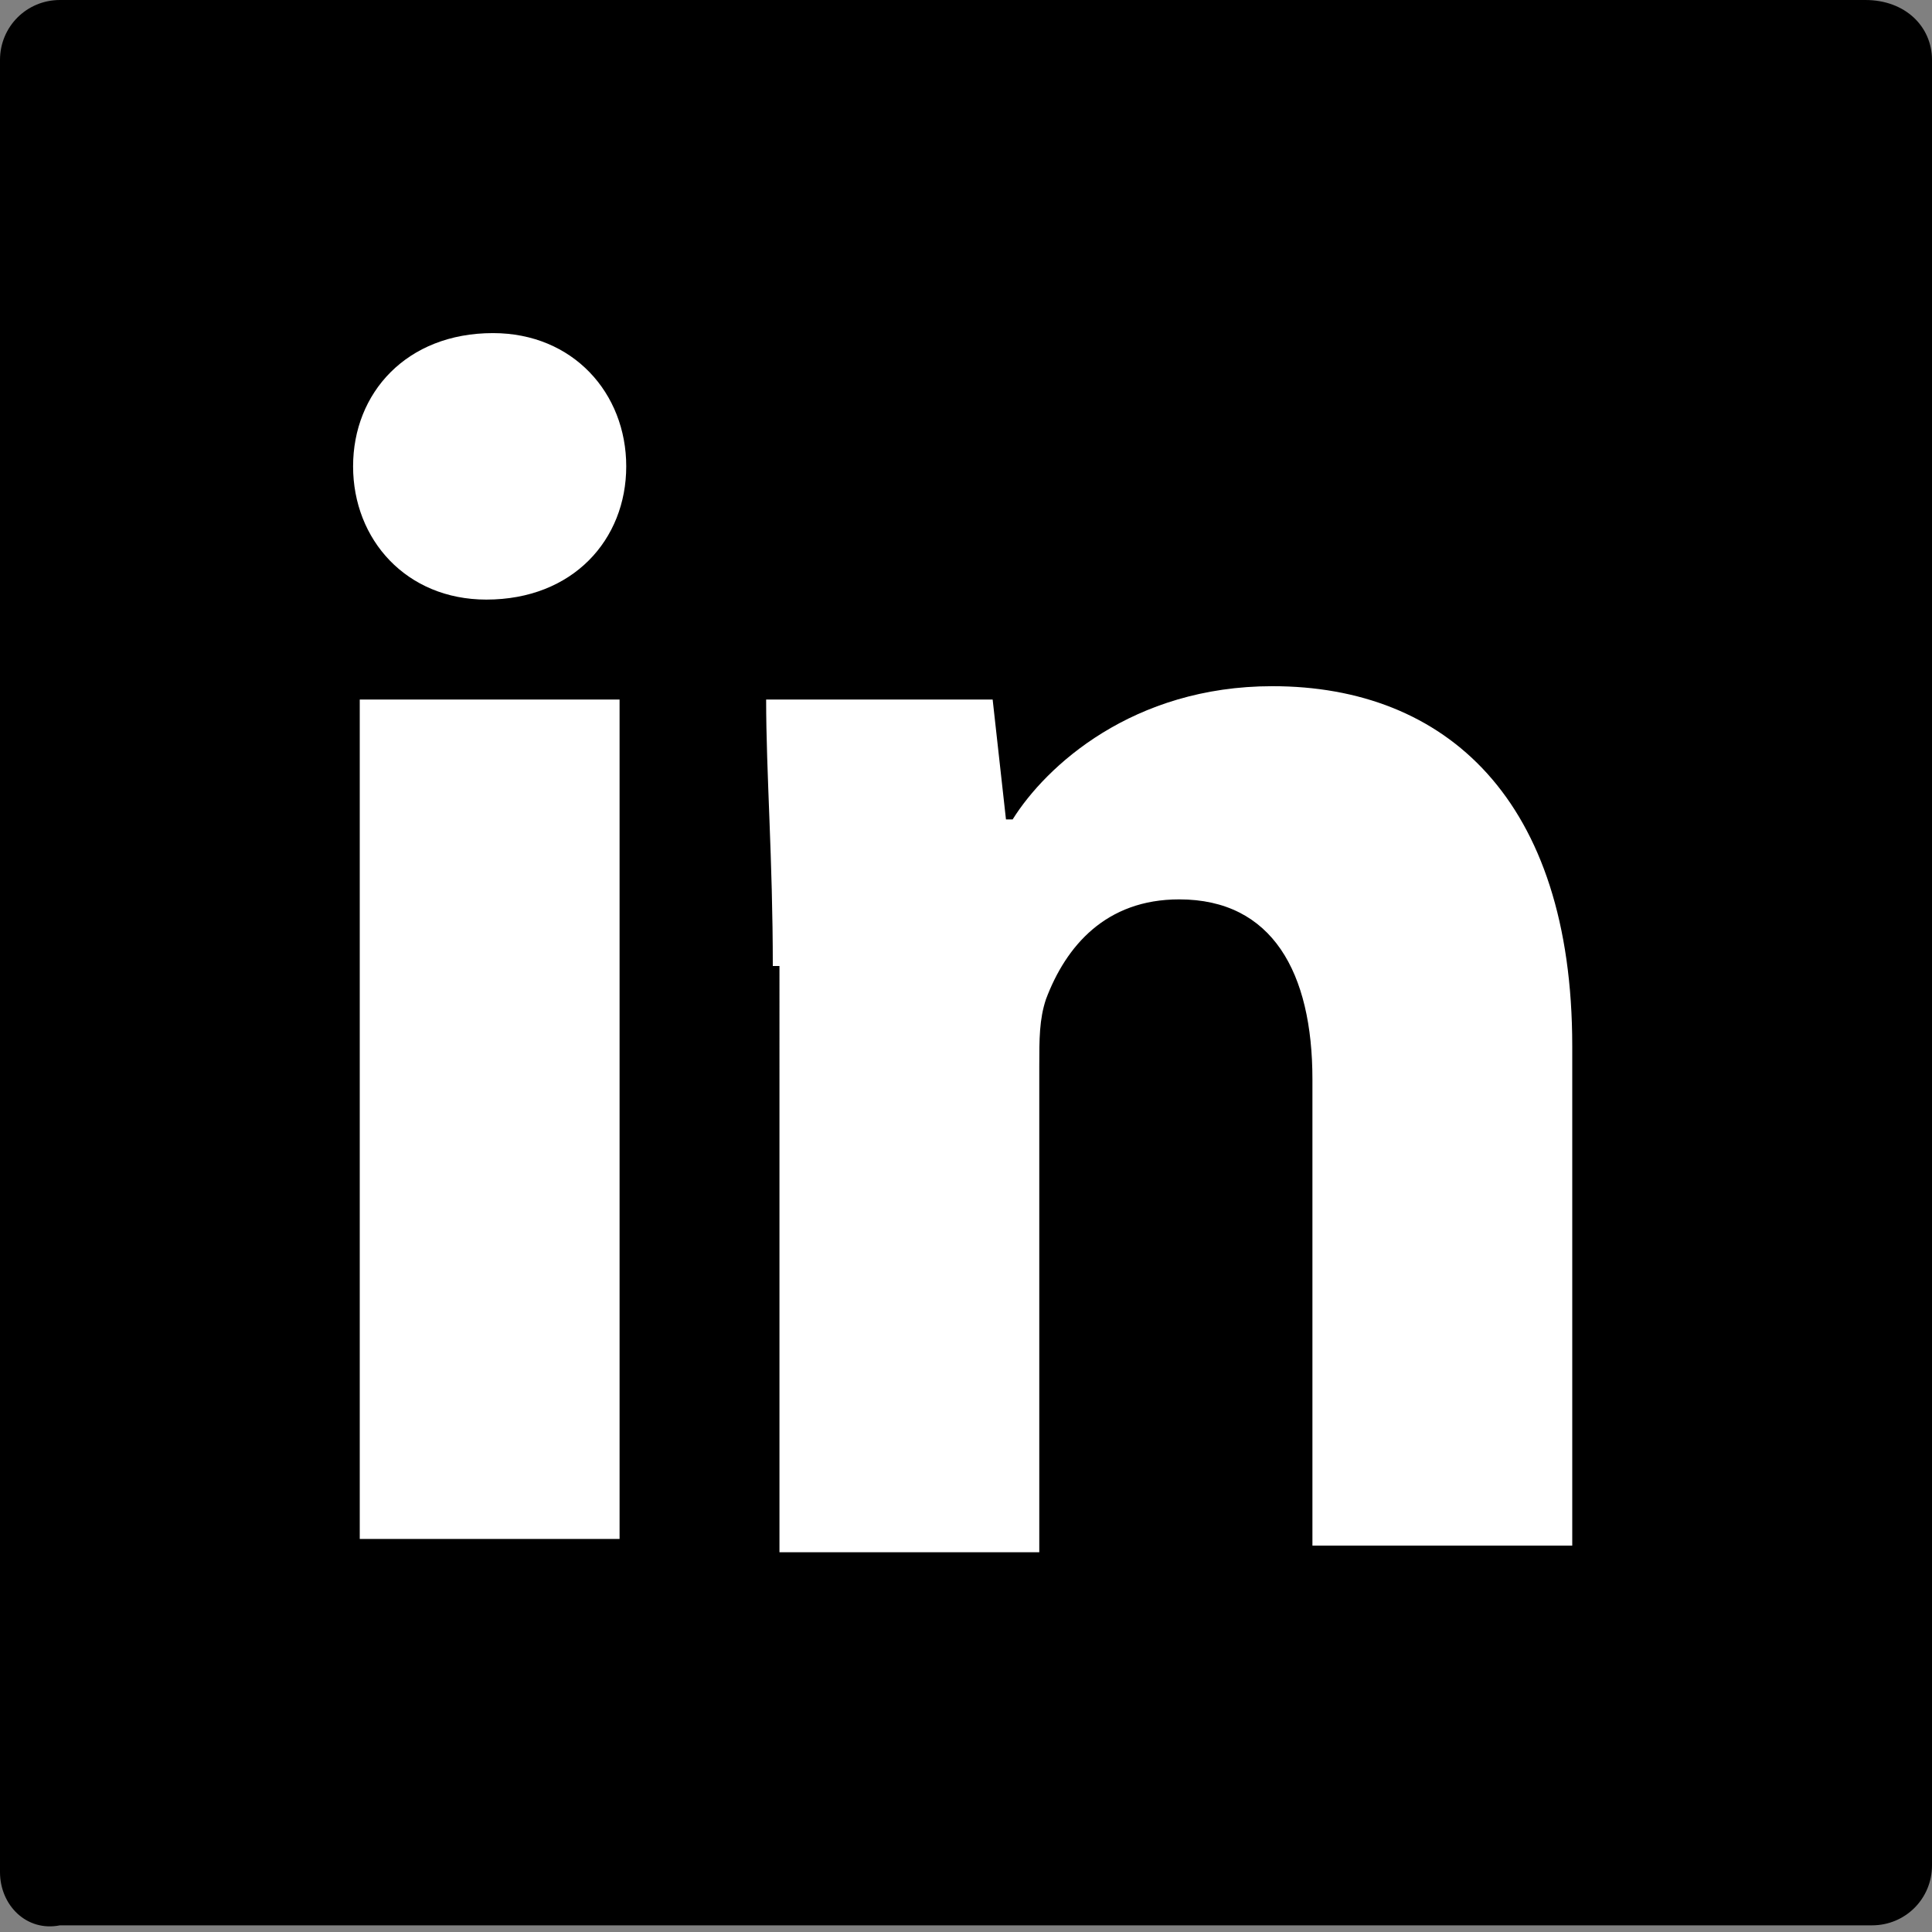
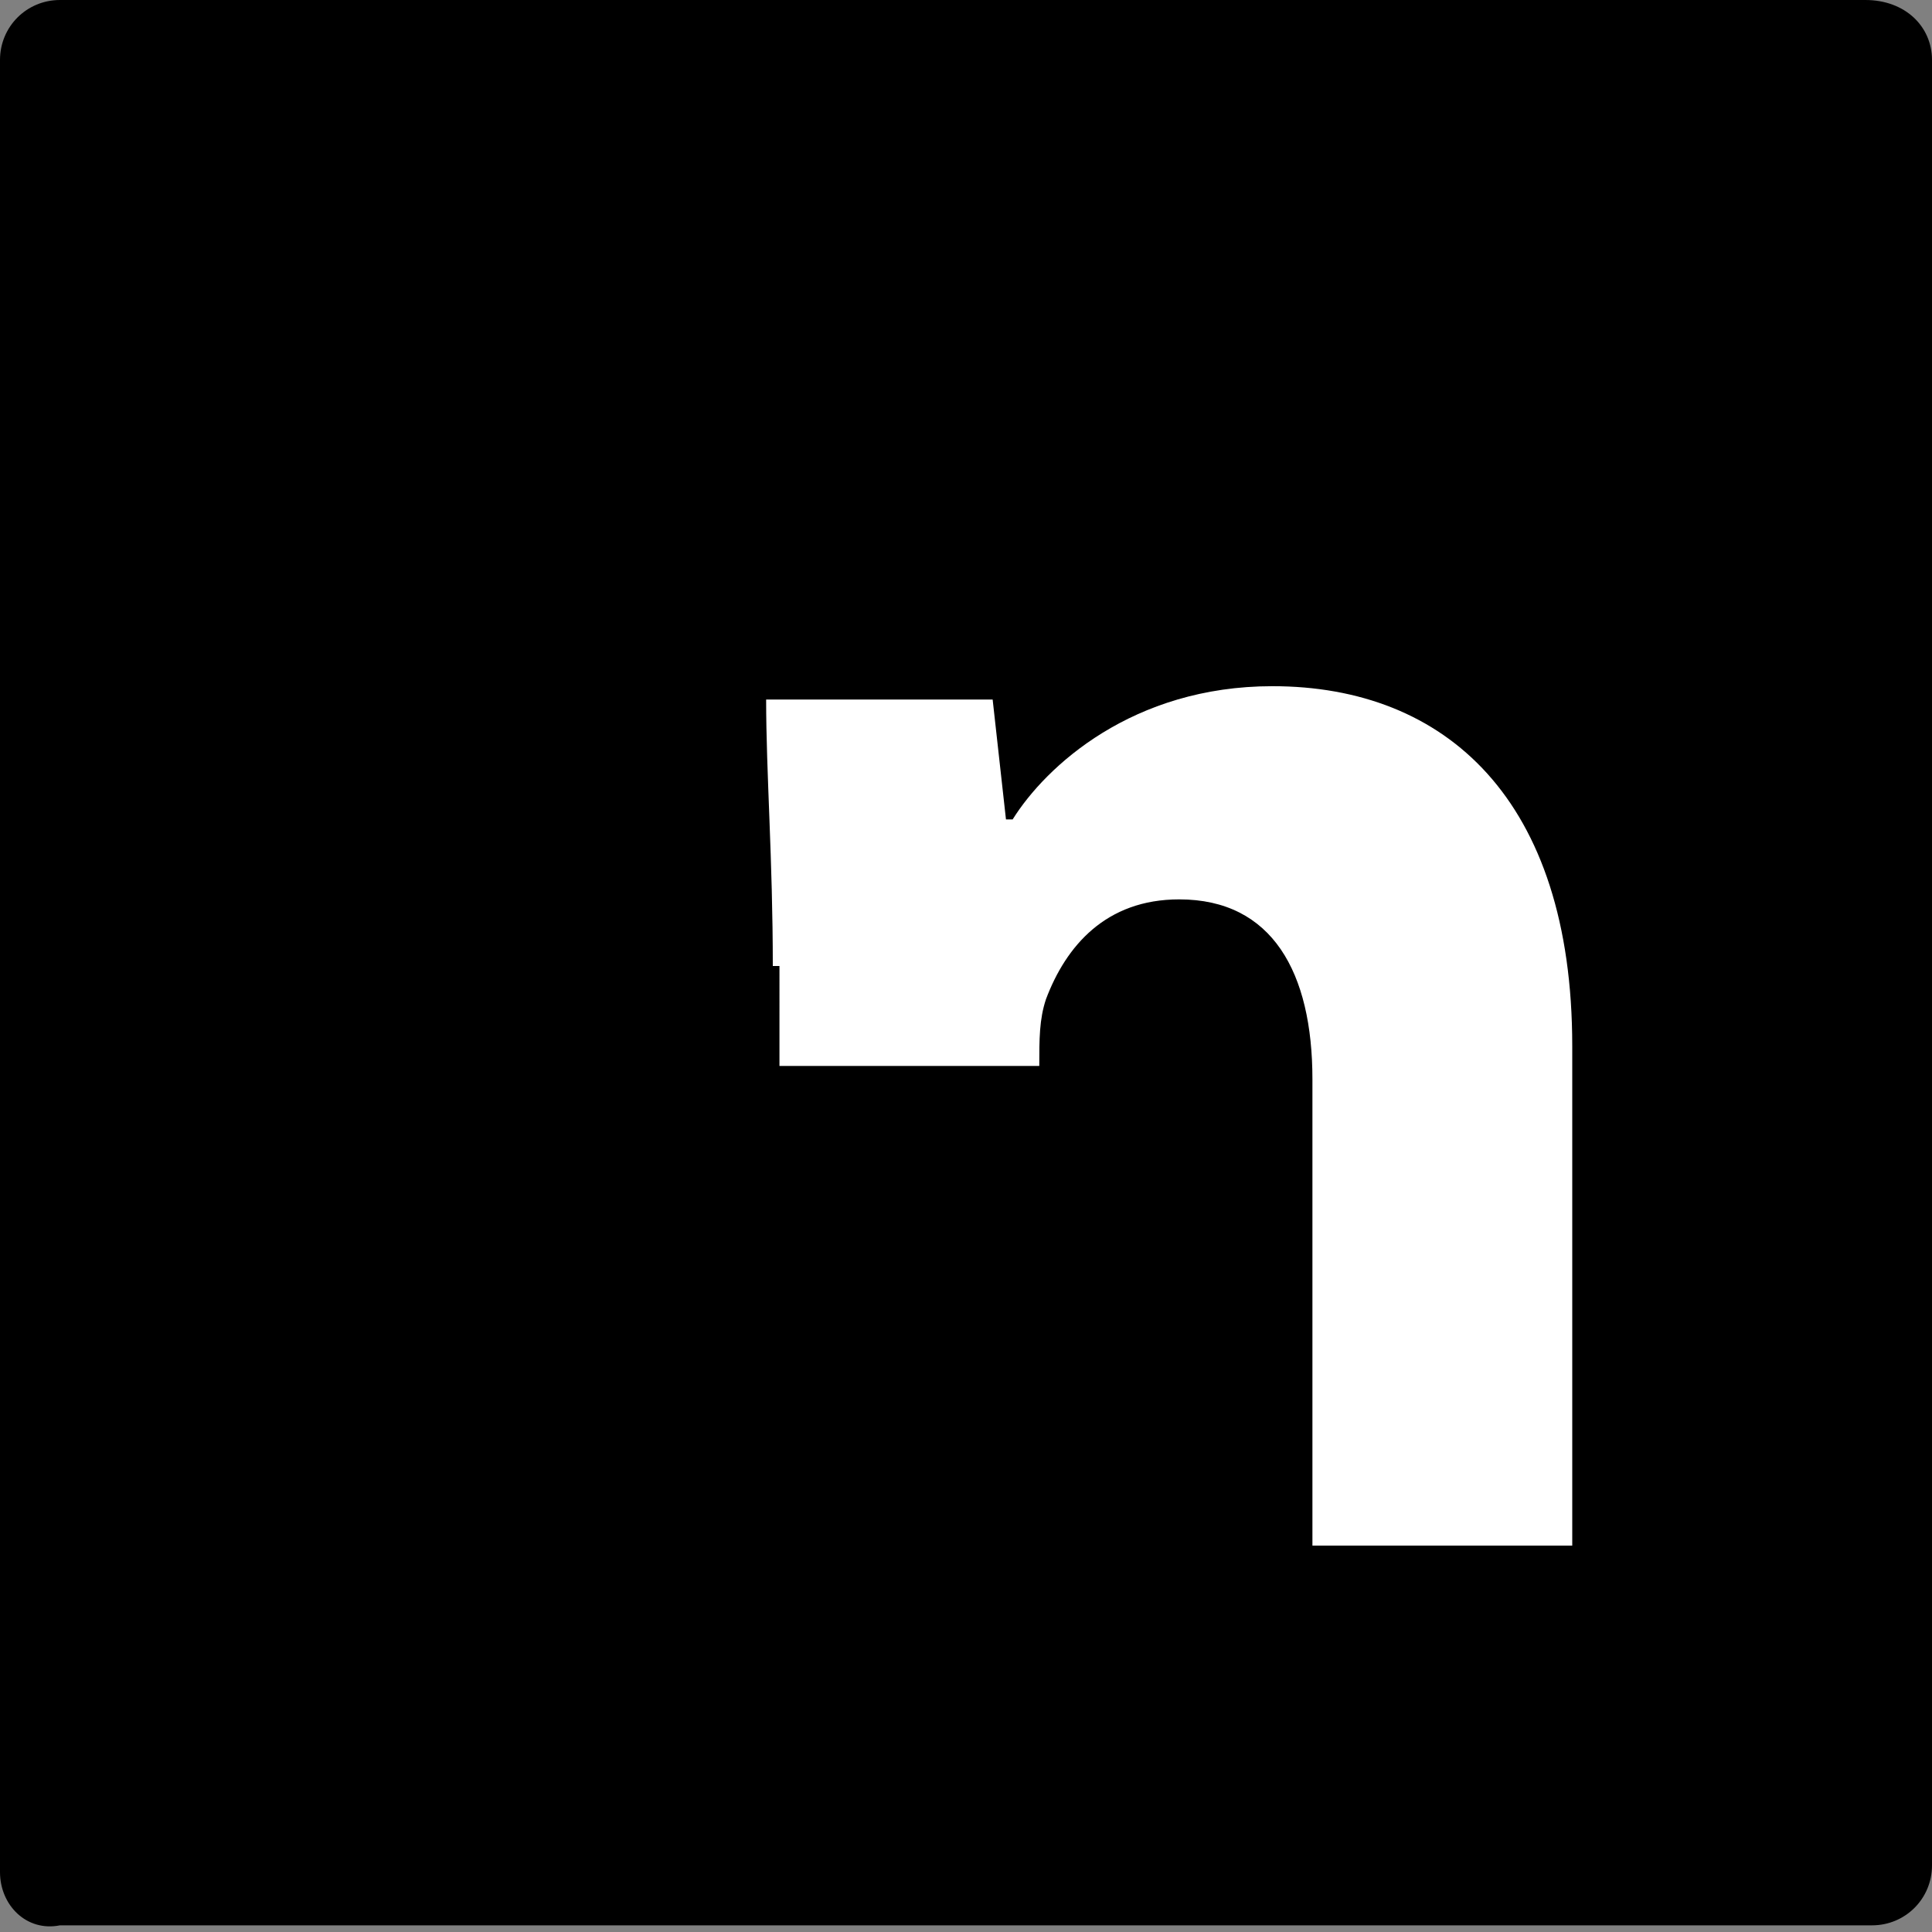
<svg xmlns="http://www.w3.org/2000/svg" version="1.1" id="Layer_1" x="0px" y="0px" viewBox="0 0 29 29" style="enable-background:new 0 0 29 29;" xml:space="preserve">
  <rect x="0" y="0" width="29" height="29" fill="#808080" stroke="none" />
  <style type="text/css">
	.st0{fill:#FFFFFF;}
</style>
  <g>
    <path d="M0.9,0h27.1C28.6,0,29,0.4,29,0.9v27.1c0,0.5-0.4,0.9-0.9,0.9H0.9C0.4,29,0,28.6,0,28.1V0.9C0,0.4,0.4,0,0.9,0" />
-     <path class="st0" d="M5.4,23.1L5.4,23.1V10.5h3.9v12.6H5.4z M9.4,7c0,1.1-0.8,2-2.1,2c-1.2,0-2-0.9-2-2c0-1.1,0.8-2,2.1-2   C8.6,5,9.4,5.9,9.4,7z" />
-     <path class="st0" d="M11.6,14.5c0-1.6-0.1-2.9-0.1-4h3.4l0.2,1.8h0.1c0.5-0.8,1.8-2,3.9-2c2.6,0,4.5,1.7,4.5,5.4v7.5h-3.9v-7   c0-1.6-0.6-2.7-2-2.7c-1.1,0-1.7,0.7-2,1.5c-0.1,0.3-0.1,0.6-0.1,1v7.3h-3.9V14.5z" />
+     <path class="st0" d="M11.6,14.5c0-1.6-0.1-2.9-0.1-4h3.4l0.2,1.8h0.1c0.5-0.8,1.8-2,3.9-2c2.6,0,4.5,1.7,4.5,5.4v7.5h-3.9v-7   c0-1.6-0.6-2.7-2-2.7c-1.1,0-1.7,0.7-2,1.5c-0.1,0.3-0.1,0.6-0.1,1h-3.9V14.5z" />
  </g>
</svg>